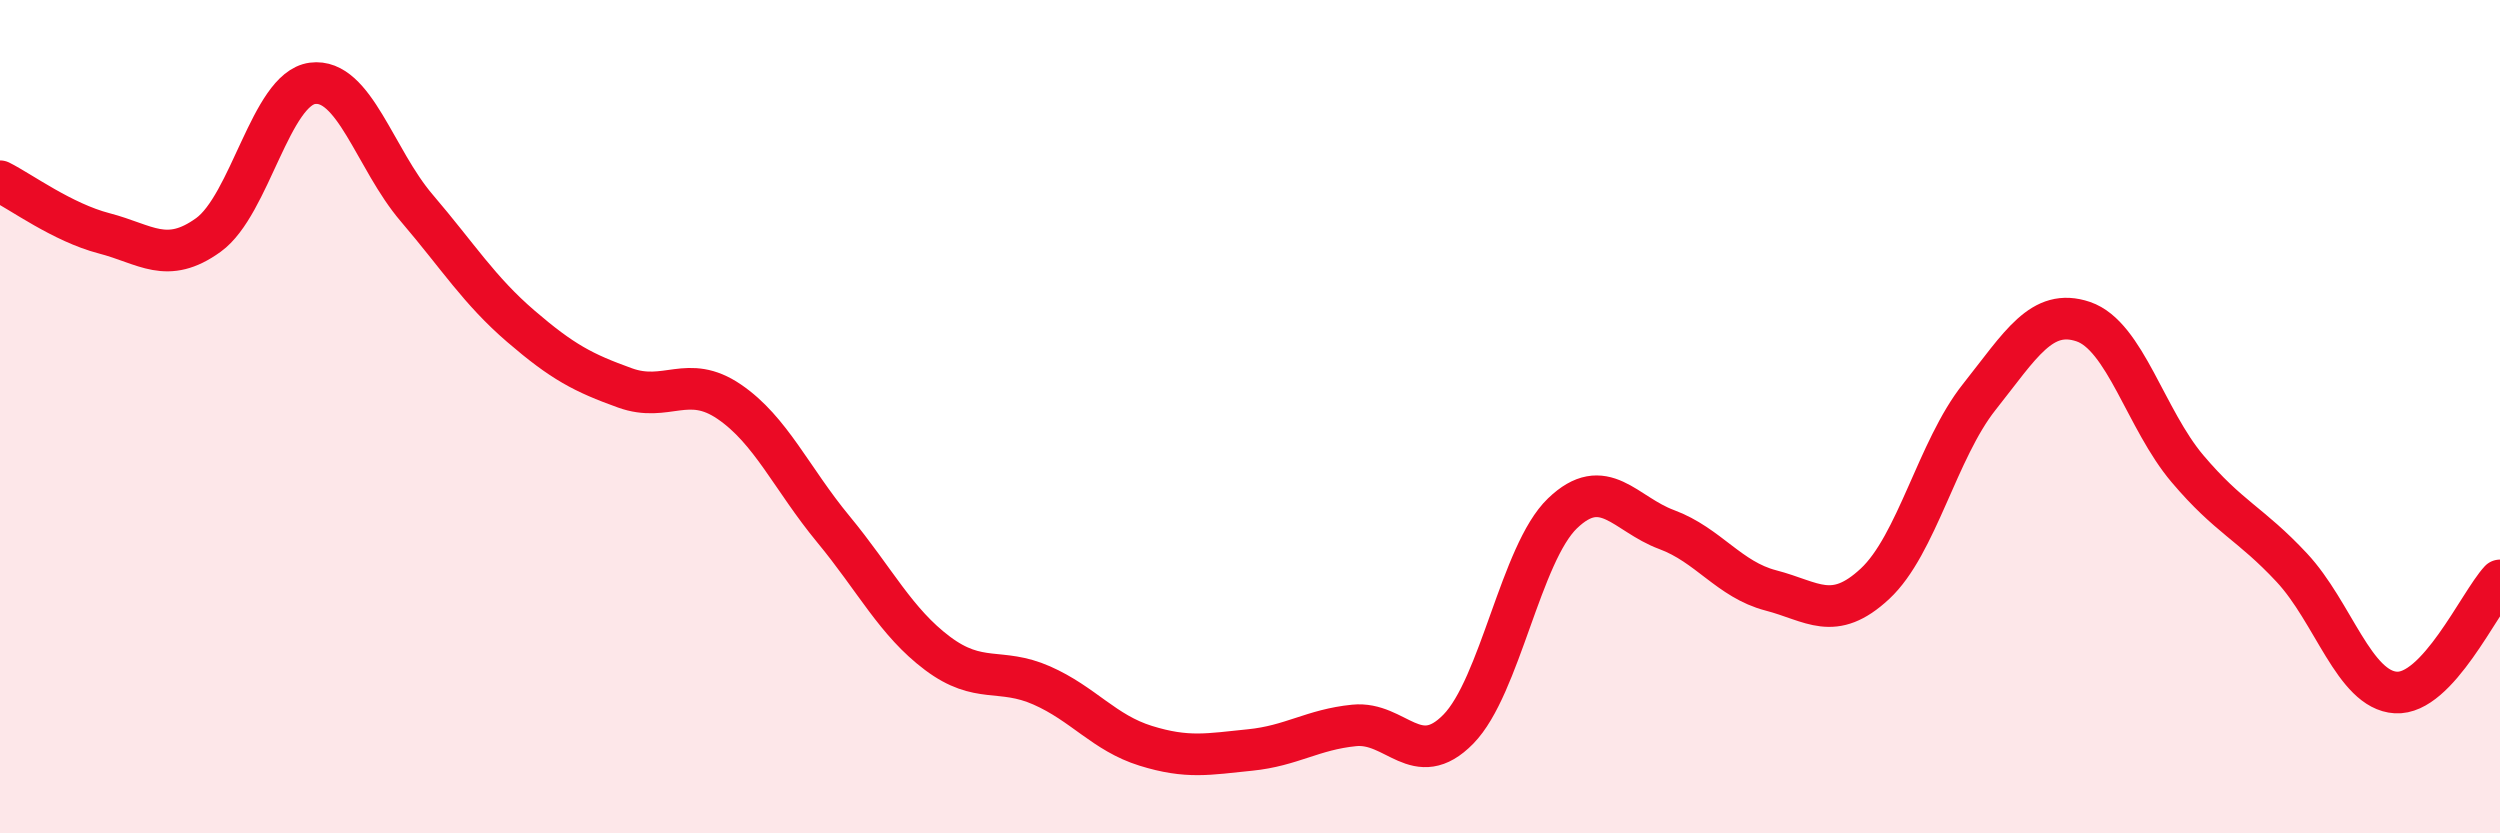
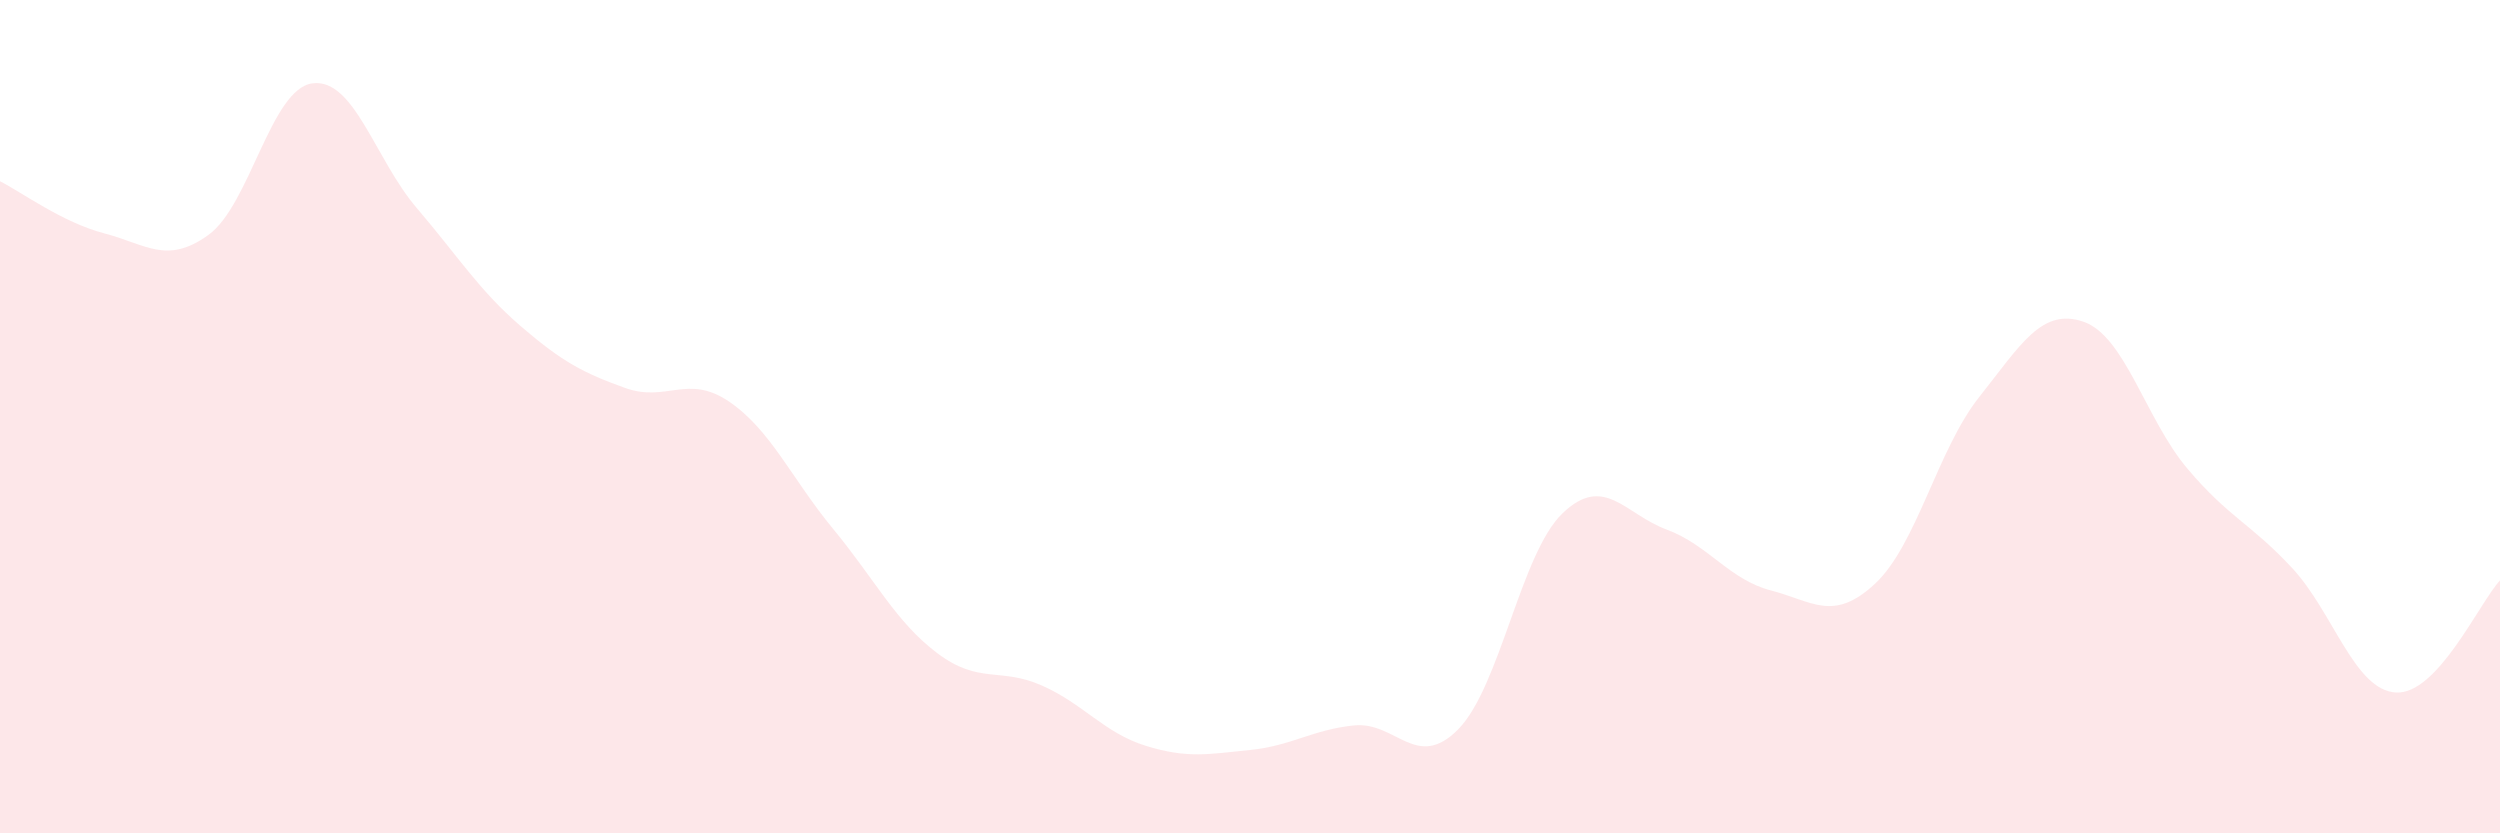
<svg xmlns="http://www.w3.org/2000/svg" width="60" height="20" viewBox="0 0 60 20">
  <path d="M 0,4.35 C 0.5,4.6 1.5,5.34 2.5,5.6 C 3.5,5.86 4,6.36 5,5.64 C 6,4.92 6.5,2.13 7.5,2 C 8.5,1.87 9,3.82 10,4.99 C 11,6.16 11.5,6.97 12.5,7.83 C 13.5,8.69 14,8.95 15,9.31 C 16,9.67 16.5,8.96 17.5,9.64 C 18.5,10.32 19,11.49 20,12.7 C 21,13.91 21.5,14.93 22.5,15.68 C 23.5,16.43 24,16.01 25,16.45 C 26,16.89 26.5,17.59 27.5,17.9 C 28.5,18.21 29,18.1 30,18 C 31,17.9 31.5,17.51 32.5,17.41 C 33.5,17.31 34,18.52 35,17.5 C 36,16.48 36.5,13.28 37.5,12.32 C 38.5,11.36 39,12.34 40,12.71 C 41,13.08 41.5,13.91 42.5,14.17 C 43.5,14.43 44,14.94 45,14.01 C 46,13.08 46.5,10.79 47.5,9.53 C 48.5,8.27 49,7.38 50,7.72 C 51,8.06 51.5,10.07 52.5,11.25 C 53.5,12.43 54,12.55 55,13.62 C 56,14.69 56.5,16.56 57.5,16.62 C 58.5,16.68 59.5,14.47 60,13.93L60 20L0 20Z" fill="#EB0A25" opacity="0.1" stroke-linecap="round" stroke-linejoin="round" />
-   <path d="M 0,4.35 C 0.5,4.6 1.5,5.34 2.5,5.6 C 3.5,5.86 4,6.36 5,5.64 C 6,4.92 6.5,2.13 7.5,2 C 8.5,1.87 9,3.82 10,4.99 C 11,6.16 11.5,6.97 12.5,7.83 C 13.5,8.69 14,8.95 15,9.31 C 16,9.67 16.5,8.96 17.5,9.64 C 18.5,10.32 19,11.49 20,12.7 C 21,13.91 21.5,14.93 22.5,15.68 C 23.5,16.43 24,16.01 25,16.45 C 26,16.89 26.5,17.59 27.5,17.9 C 28.5,18.21 29,18.1 30,18 C 31,17.9 31.5,17.51 32.5,17.41 C 33.5,17.31 34,18.52 35,17.5 C 36,16.48 36.5,13.28 37.5,12.32 C 38.5,11.36 39,12.34 40,12.71 C 41,13.08 41.5,13.91 42.5,14.17 C 43.5,14.43 44,14.94 45,14.01 C 46,13.08 46.5,10.79 47.5,9.53 C 48.5,8.27 49,7.38 50,7.72 C 51,8.06 51.5,10.07 52.5,11.25 C 53.5,12.43 54,12.55 55,13.62 C 56,14.69 56.5,16.56 57.5,16.62 C 58.5,16.68 59.5,14.47 60,13.93" stroke="#EB0A25" stroke-width="1" fill="none" stroke-linecap="round" stroke-linejoin="round" />
</svg>